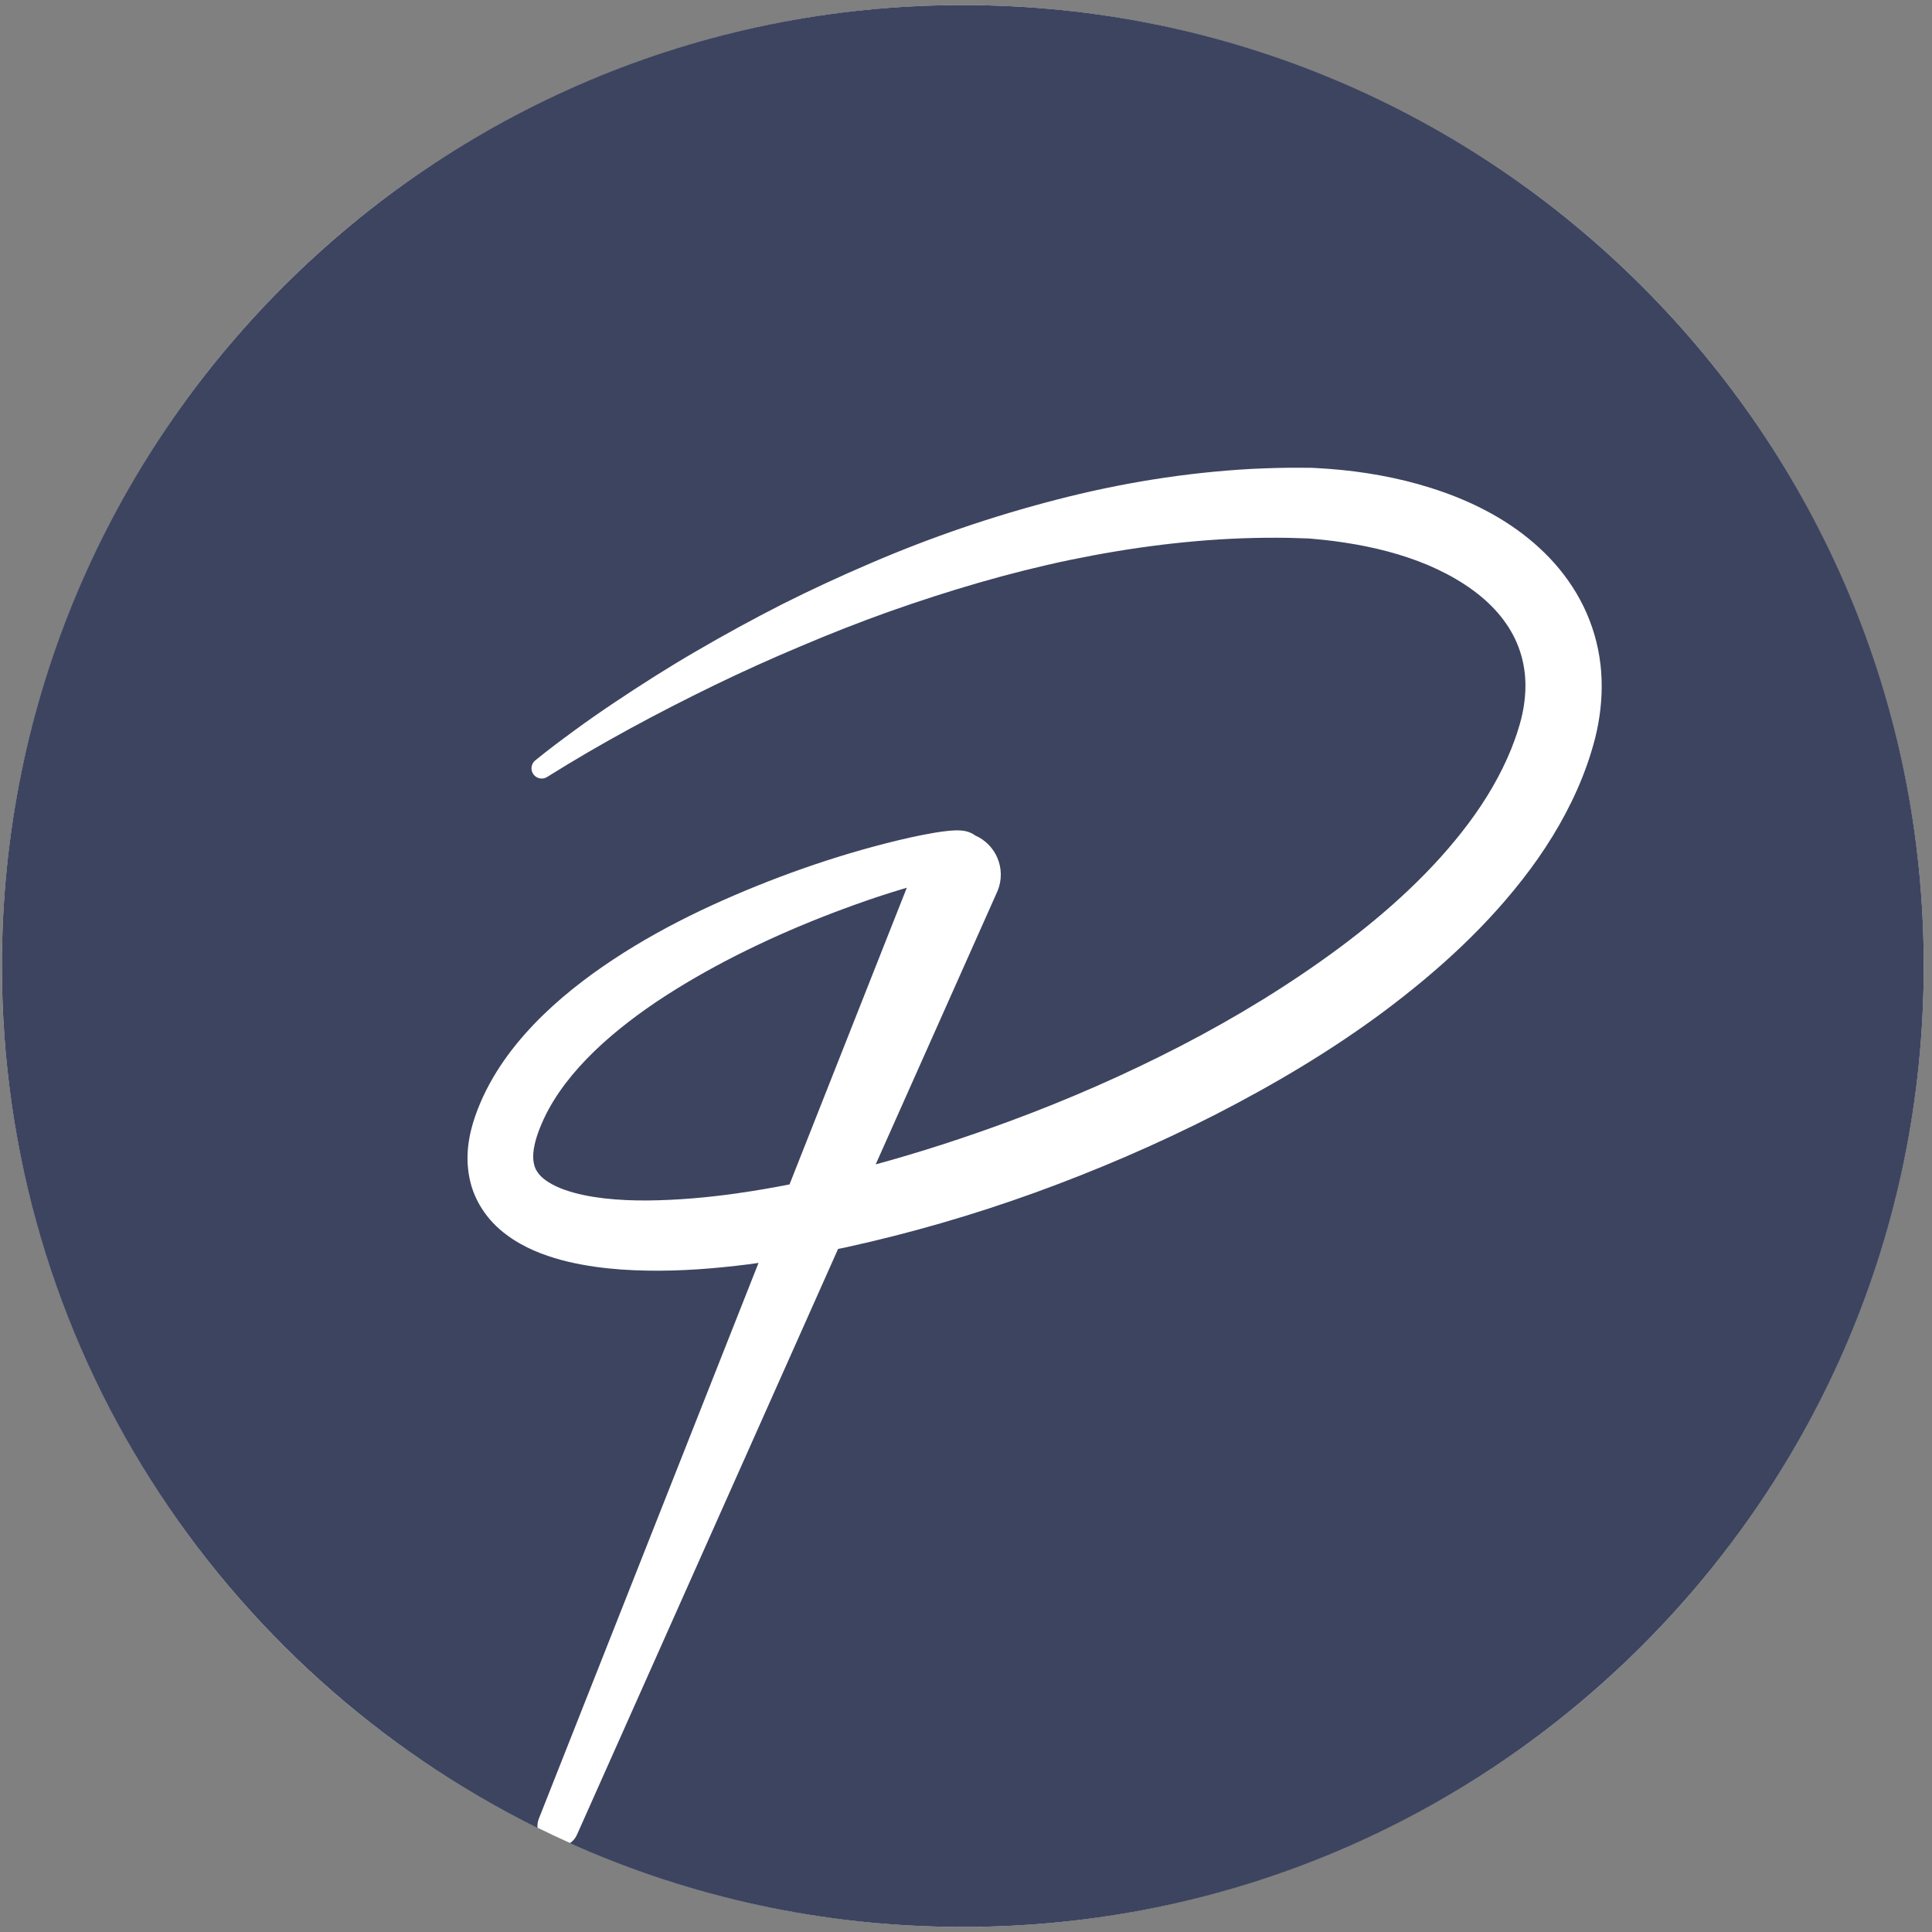
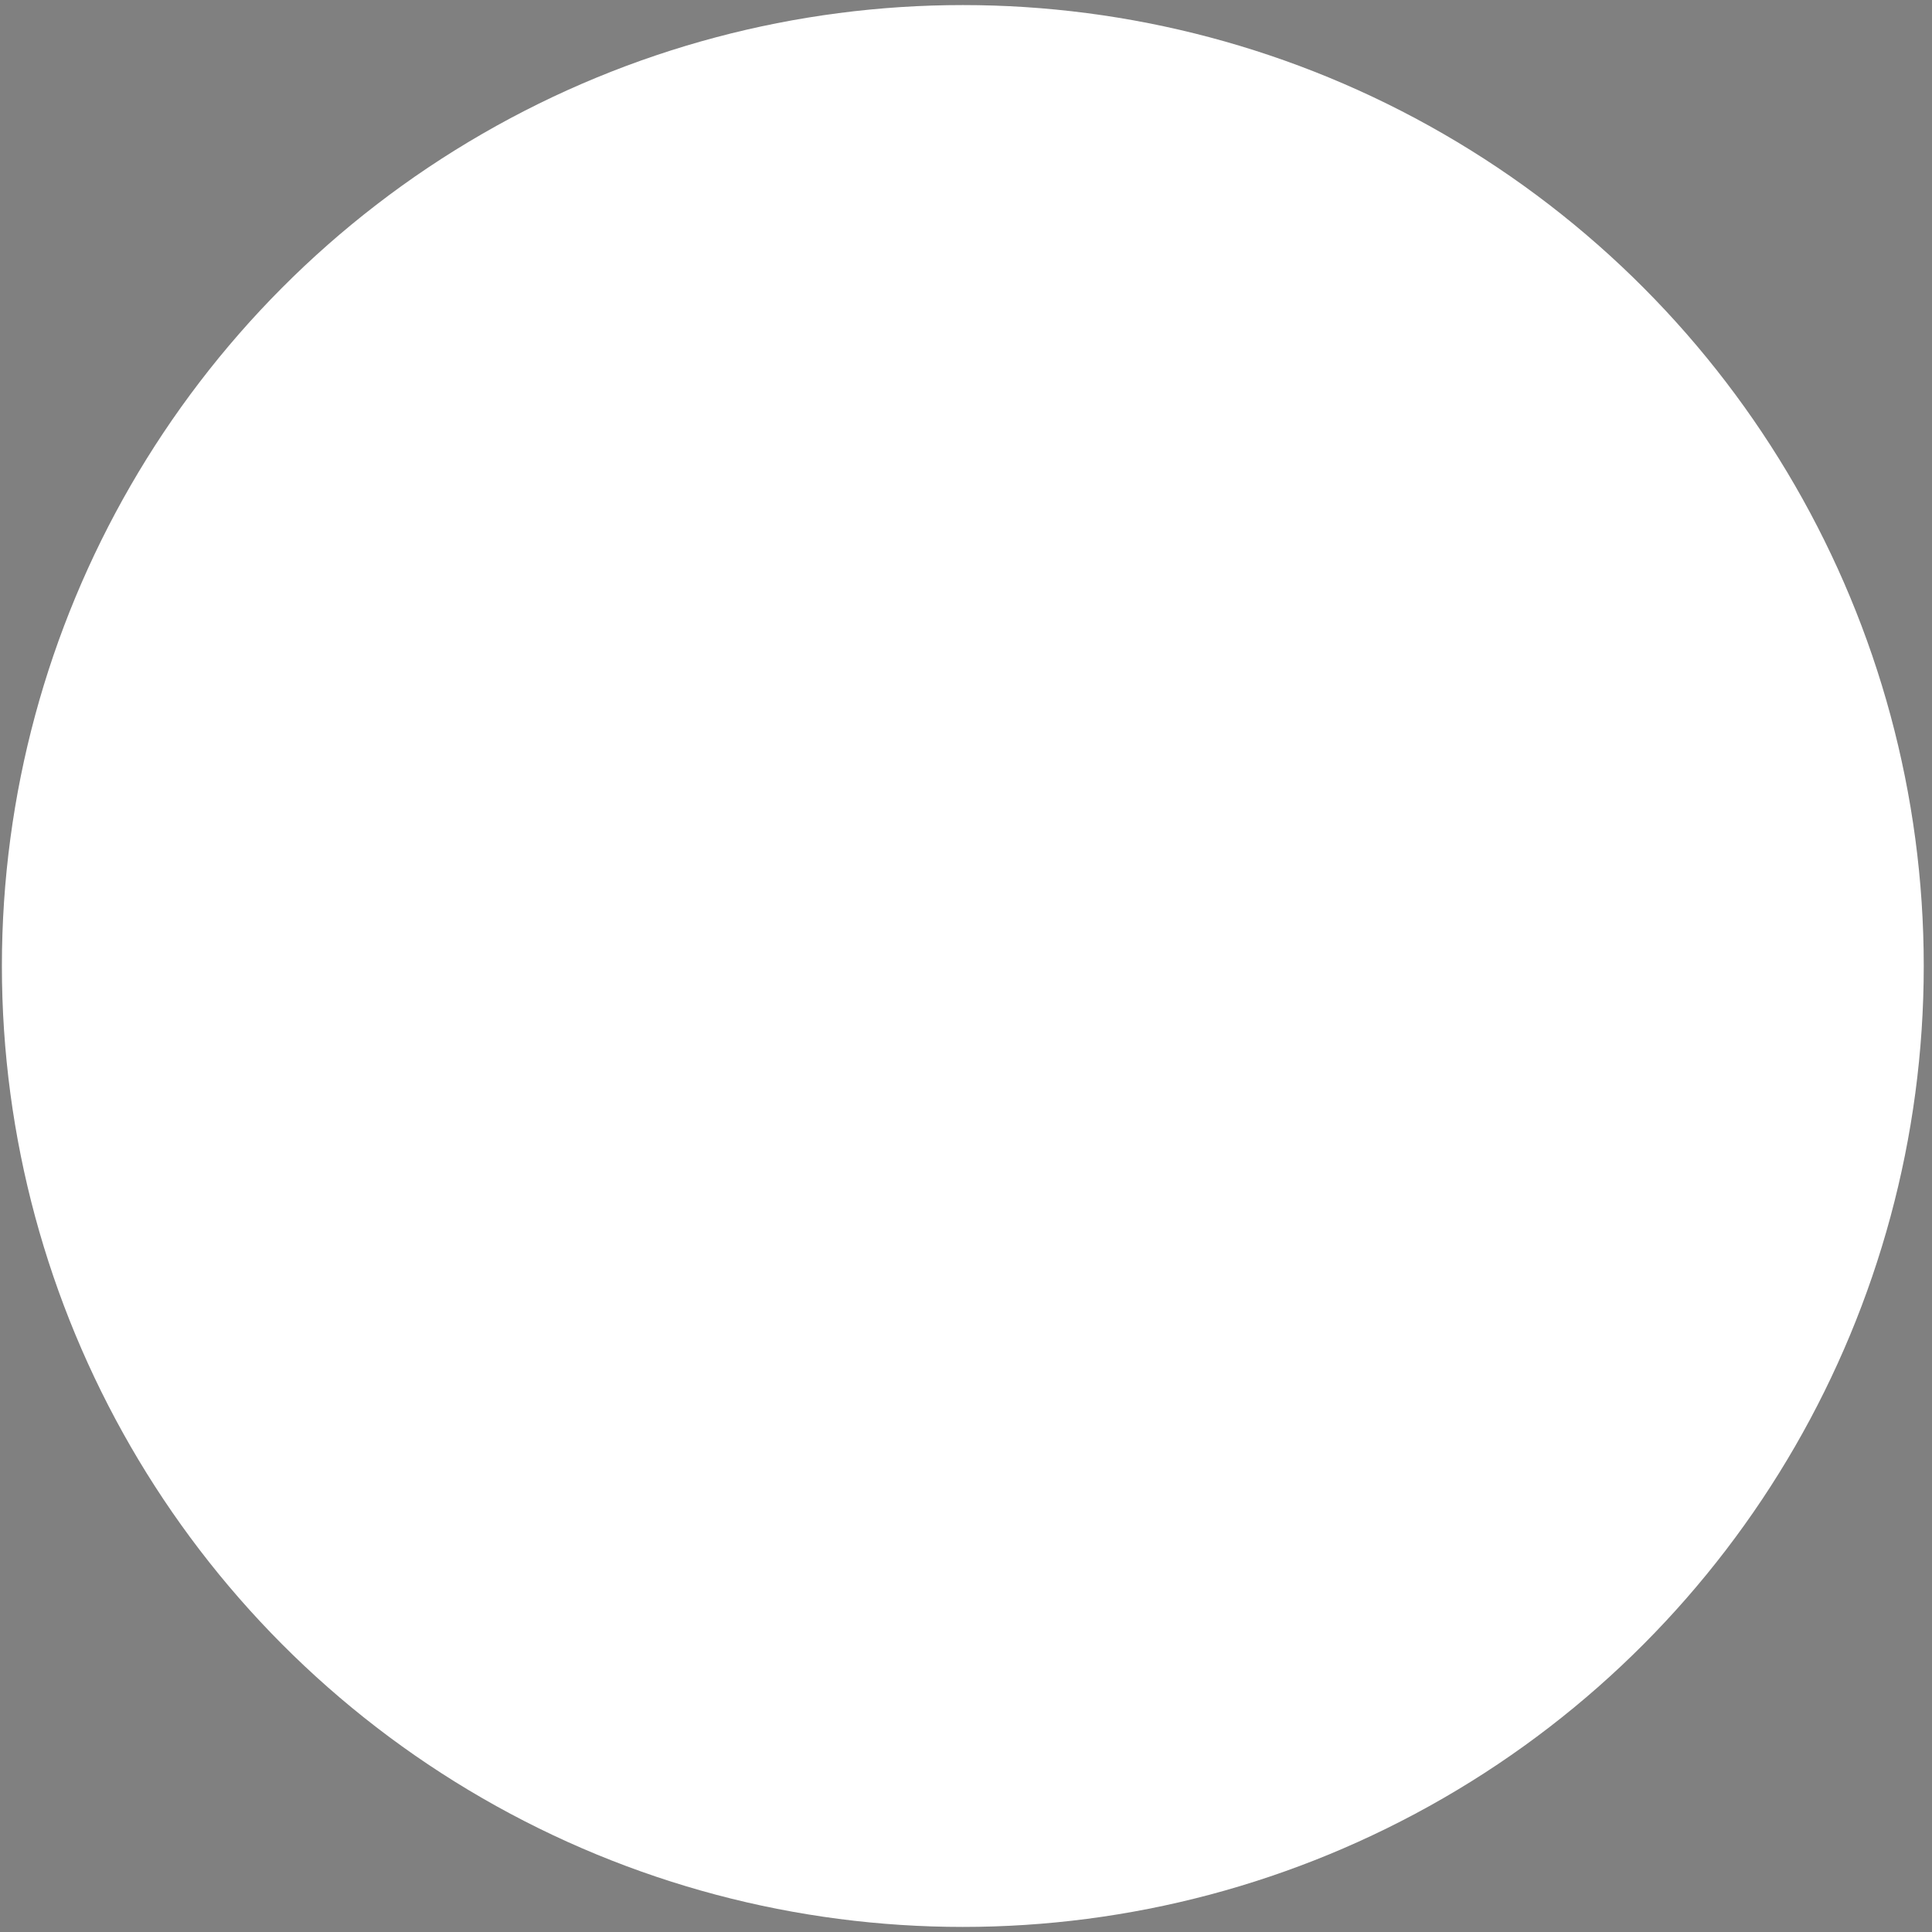
<svg xmlns="http://www.w3.org/2000/svg" version="1.1" width="96" height="96">
  <rect width="100%" height="100%" fill="#808080" stroke="none" />
  <svg width="96" height="96" viewBox="0 0 96 96" fill="none">
    <circle cx="47.842" cy="48" r="47.748" fill="white" />
-     <path fill-rule="evenodd" clip-rule="evenodd" d="M47.842 95.748C74.213 95.748 95.59 74.371 95.59 48C95.59 21.629 74.213 0.252 47.842 0.252C21.471 0.252 0.094 21.629 0.094 48C0.094 66.782 10.938 83.031 26.707 90.828C26.695 90.676 26.716 90.519 26.775 90.369L37.691 62.753C37.645 62.76 37.598 62.766 37.551 62.773C37.424 62.792 37.296 62.81 37.168 62.826C35.525 63.033 33.861 63.167 32.156 63.137C31.304 63.123 30.441 63.067 29.563 62.944C28.684 62.817 27.788 62.628 26.872 62.278C26.413 62.101 25.95 61.88 25.493 61.583C25.038 61.285 24.586 60.914 24.206 60.426C23.827 59.944 23.524 59.357 23.377 58.751C23.224 58.146 23.202 57.542 23.259 56.994C23.318 56.444 23.447 55.941 23.608 55.473C23.765 55.025 23.947 54.592 24.156 54.178C24.575 53.349 25.084 52.592 25.643 51.901C26.766 50.519 28.074 49.385 29.436 48.392C32.173 46.416 35.152 44.98 38.191 43.789C39.715 43.196 41.257 42.671 42.829 42.226C43.614 42.005 44.406 41.798 45.213 41.619C45.618 41.53 46.025 41.446 46.448 41.376C46.663 41.342 46.877 41.31 47.114 41.285C47.236 41.275 47.359 41.264 47.513 41.26C47.521 41.26 47.53 41.26 47.538 41.26C47.614 41.26 47.687 41.26 47.813 41.273C47.847 41.276 47.895 41.283 47.936 41.291C47.988 41.301 48.052 41.316 48.127 41.341C48.135 41.344 48.142 41.346 48.15 41.349C48.23 41.38 48.316 41.413 48.457 41.514C49.5 41.971 50.002 43.173 49.581 44.239L49.545 44.323L43.513 57.857C45.748 57.249 47.961 56.526 50.139 55.723C53.059 54.646 55.914 53.396 58.668 51.973C61.42 50.55 64.064 48.935 66.52 47.119C68.966 45.301 71.227 43.246 72.977 40.901C73.852 39.732 74.58 38.487 75.102 37.193C75.228 36.867 75.35 36.542 75.448 36.212C75.552 35.884 75.627 35.582 75.686 35.267C75.8 34.644 75.829 34.032 75.764 33.444C75.698 32.857 75.539 32.294 75.289 31.762C75.037 31.232 74.691 30.732 74.266 30.275C73.411 29.36 72.246 28.628 70.961 28.082C69.67 27.537 68.254 27.178 66.798 26.959C66.434 26.901 66.066 26.857 65.698 26.818L65.159 26.768C65.051 26.755 64.93 26.752 64.808 26.749C64.743 26.747 64.677 26.746 64.614 26.743C63.88 26.712 63.096 26.716 62.337 26.73C59.277 26.8 56.206 27.194 53.168 27.823C50.129 28.457 47.132 29.348 44.179 30.391C42.704 30.918 41.243 31.492 39.797 32.107C38.347 32.716 36.911 33.362 35.493 34.051C32.663 35.428 29.858 36.932 27.197 38.601L27.186 38.608C26.949 38.757 26.636 38.685 26.486 38.448C26.349 38.228 26.4 37.944 26.595 37.785C27.231 37.266 27.87 36.789 28.522 36.312C29.172 35.835 29.831 35.376 30.5 34.928C31.838 34.034 33.197 33.166 34.591 32.359C35.982 31.546 37.4 30.773 38.84 30.037C40.284 29.312 41.752 28.63 43.243 27.993C46.222 26.709 49.309 25.653 52.475 24.835C55.641 24.012 58.904 23.478 62.211 23.298C63.045 23.261 63.854 23.232 64.713 23.243C64.782 23.244 64.85 23.244 64.917 23.244C65.062 23.243 65.206 23.243 65.362 23.255C65.591 23.266 65.804 23.28 66.014 23.296C66.439 23.328 66.864 23.369 67.289 23.423C68.987 23.639 70.693 24.032 72.353 24.691C74.007 25.353 75.634 26.303 76.98 27.705C77.65 28.405 78.237 29.219 78.68 30.123C79.12 31.026 79.412 32.014 79.525 33.01L79.527 33.014C79.641 34.01 79.589 35.005 79.418 35.95C79.334 36.419 79.214 36.891 79.08 37.323C78.952 37.759 78.798 38.18 78.636 38.598C77.973 40.264 77.075 41.789 76.05 43.175C73.991 45.951 71.477 48.223 68.827 50.212C66.168 52.198 63.33 53.874 60.42 55.369C57.504 56.855 54.504 58.146 51.438 59.258C48.37 60.367 45.232 61.28 42.032 61.98C41.951 61.998 41.87 62.014 41.789 62.03C41.74 62.04 41.691 62.05 41.643 62.06L28.67 91.165C28.591 91.342 28.468 91.485 28.32 91.588C34.28 94.261 40.887 95.748 47.842 95.748ZM32.181 59.651C33.663 59.637 35.181 59.503 36.695 59.287L36.693 59.285C37.54 59.166 38.386 59.019 39.231 58.853L45.059 44.11C44.557 44.258 44.057 44.414 43.559 44.58C42.086 45.076 40.629 45.632 39.204 46.248C37.781 46.866 36.386 47.544 35.045 48.296C33.706 49.048 32.411 49.864 31.225 50.782C30.04 51.696 28.956 52.71 28.102 53.832C27.677 54.392 27.311 54.978 27.029 55.58C26.89 55.882 26.766 56.185 26.668 56.492C26.577 56.78 26.52 57.057 26.5 57.299C26.483 57.542 26.504 57.746 26.552 57.912C26.597 58.08 26.677 58.212 26.791 58.353C27.02 58.632 27.477 58.917 28.056 59.121C28.634 59.326 29.309 59.462 30.008 59.544C30.709 59.624 31.44 59.657 32.181 59.651Z" fill="#3D4460" />
  </svg>
  <style>@media (prefers-color-scheme: light) { :root { filter: none; } }
</style>
</svg>